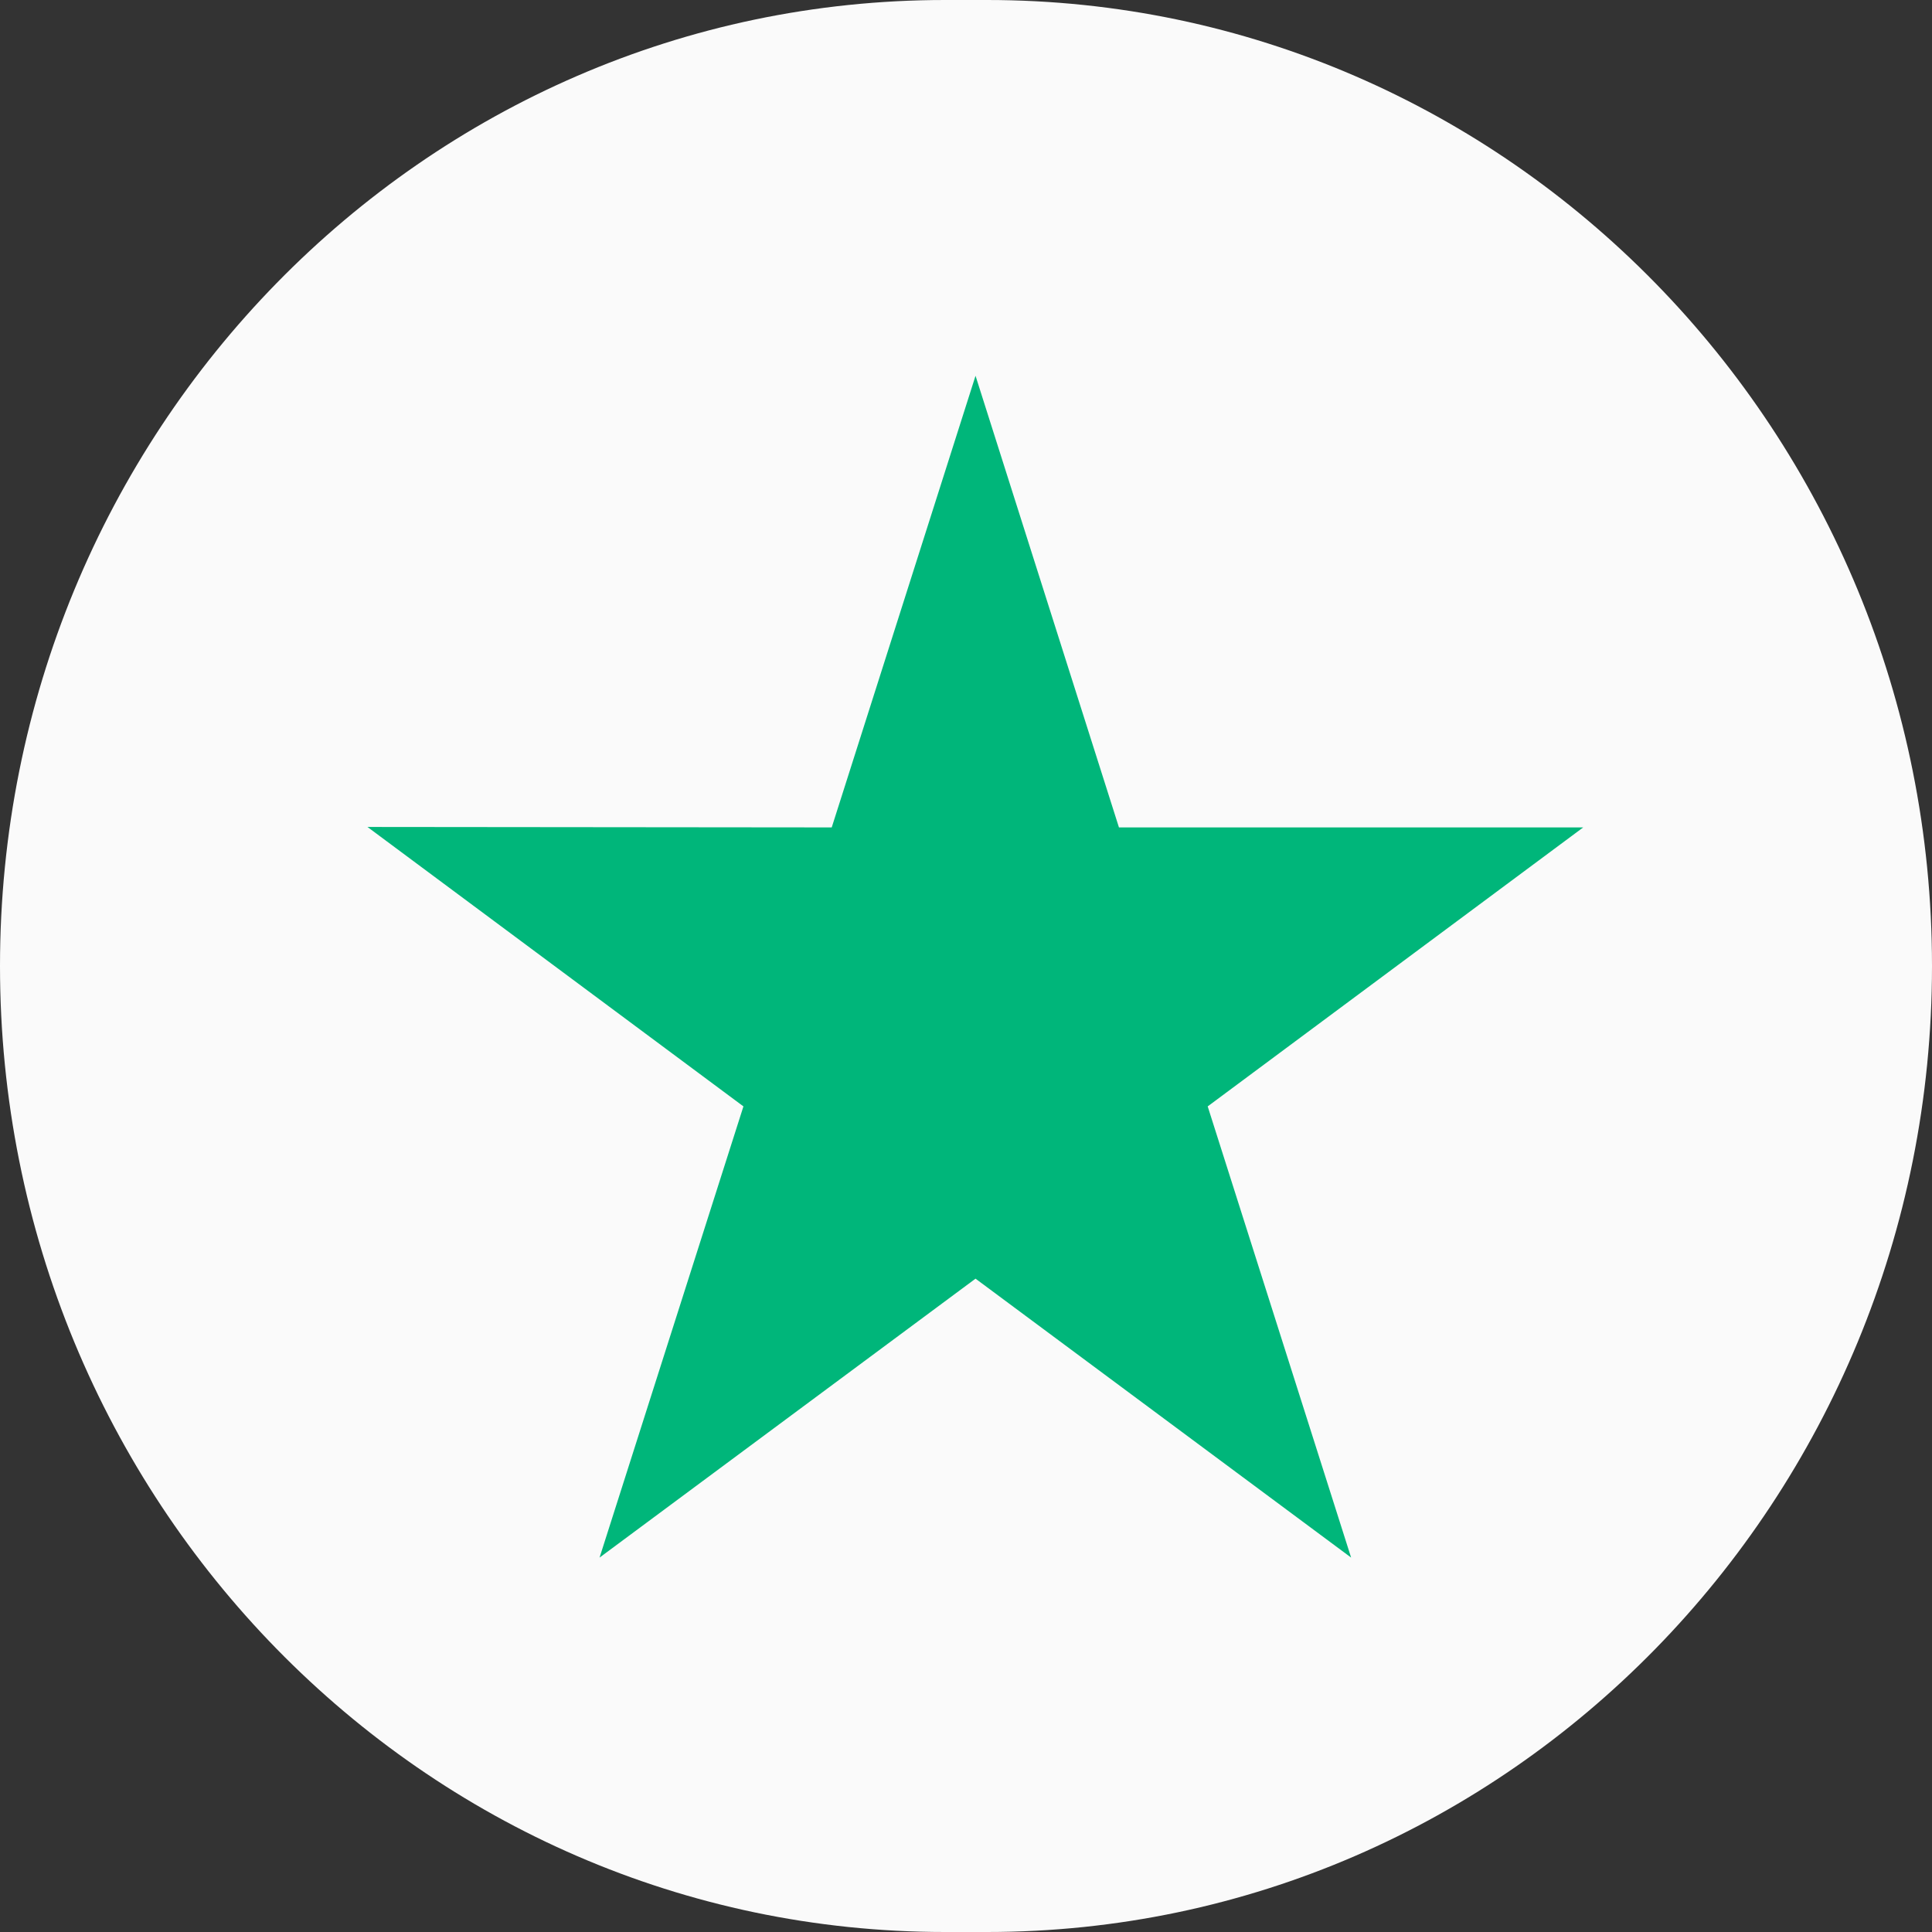
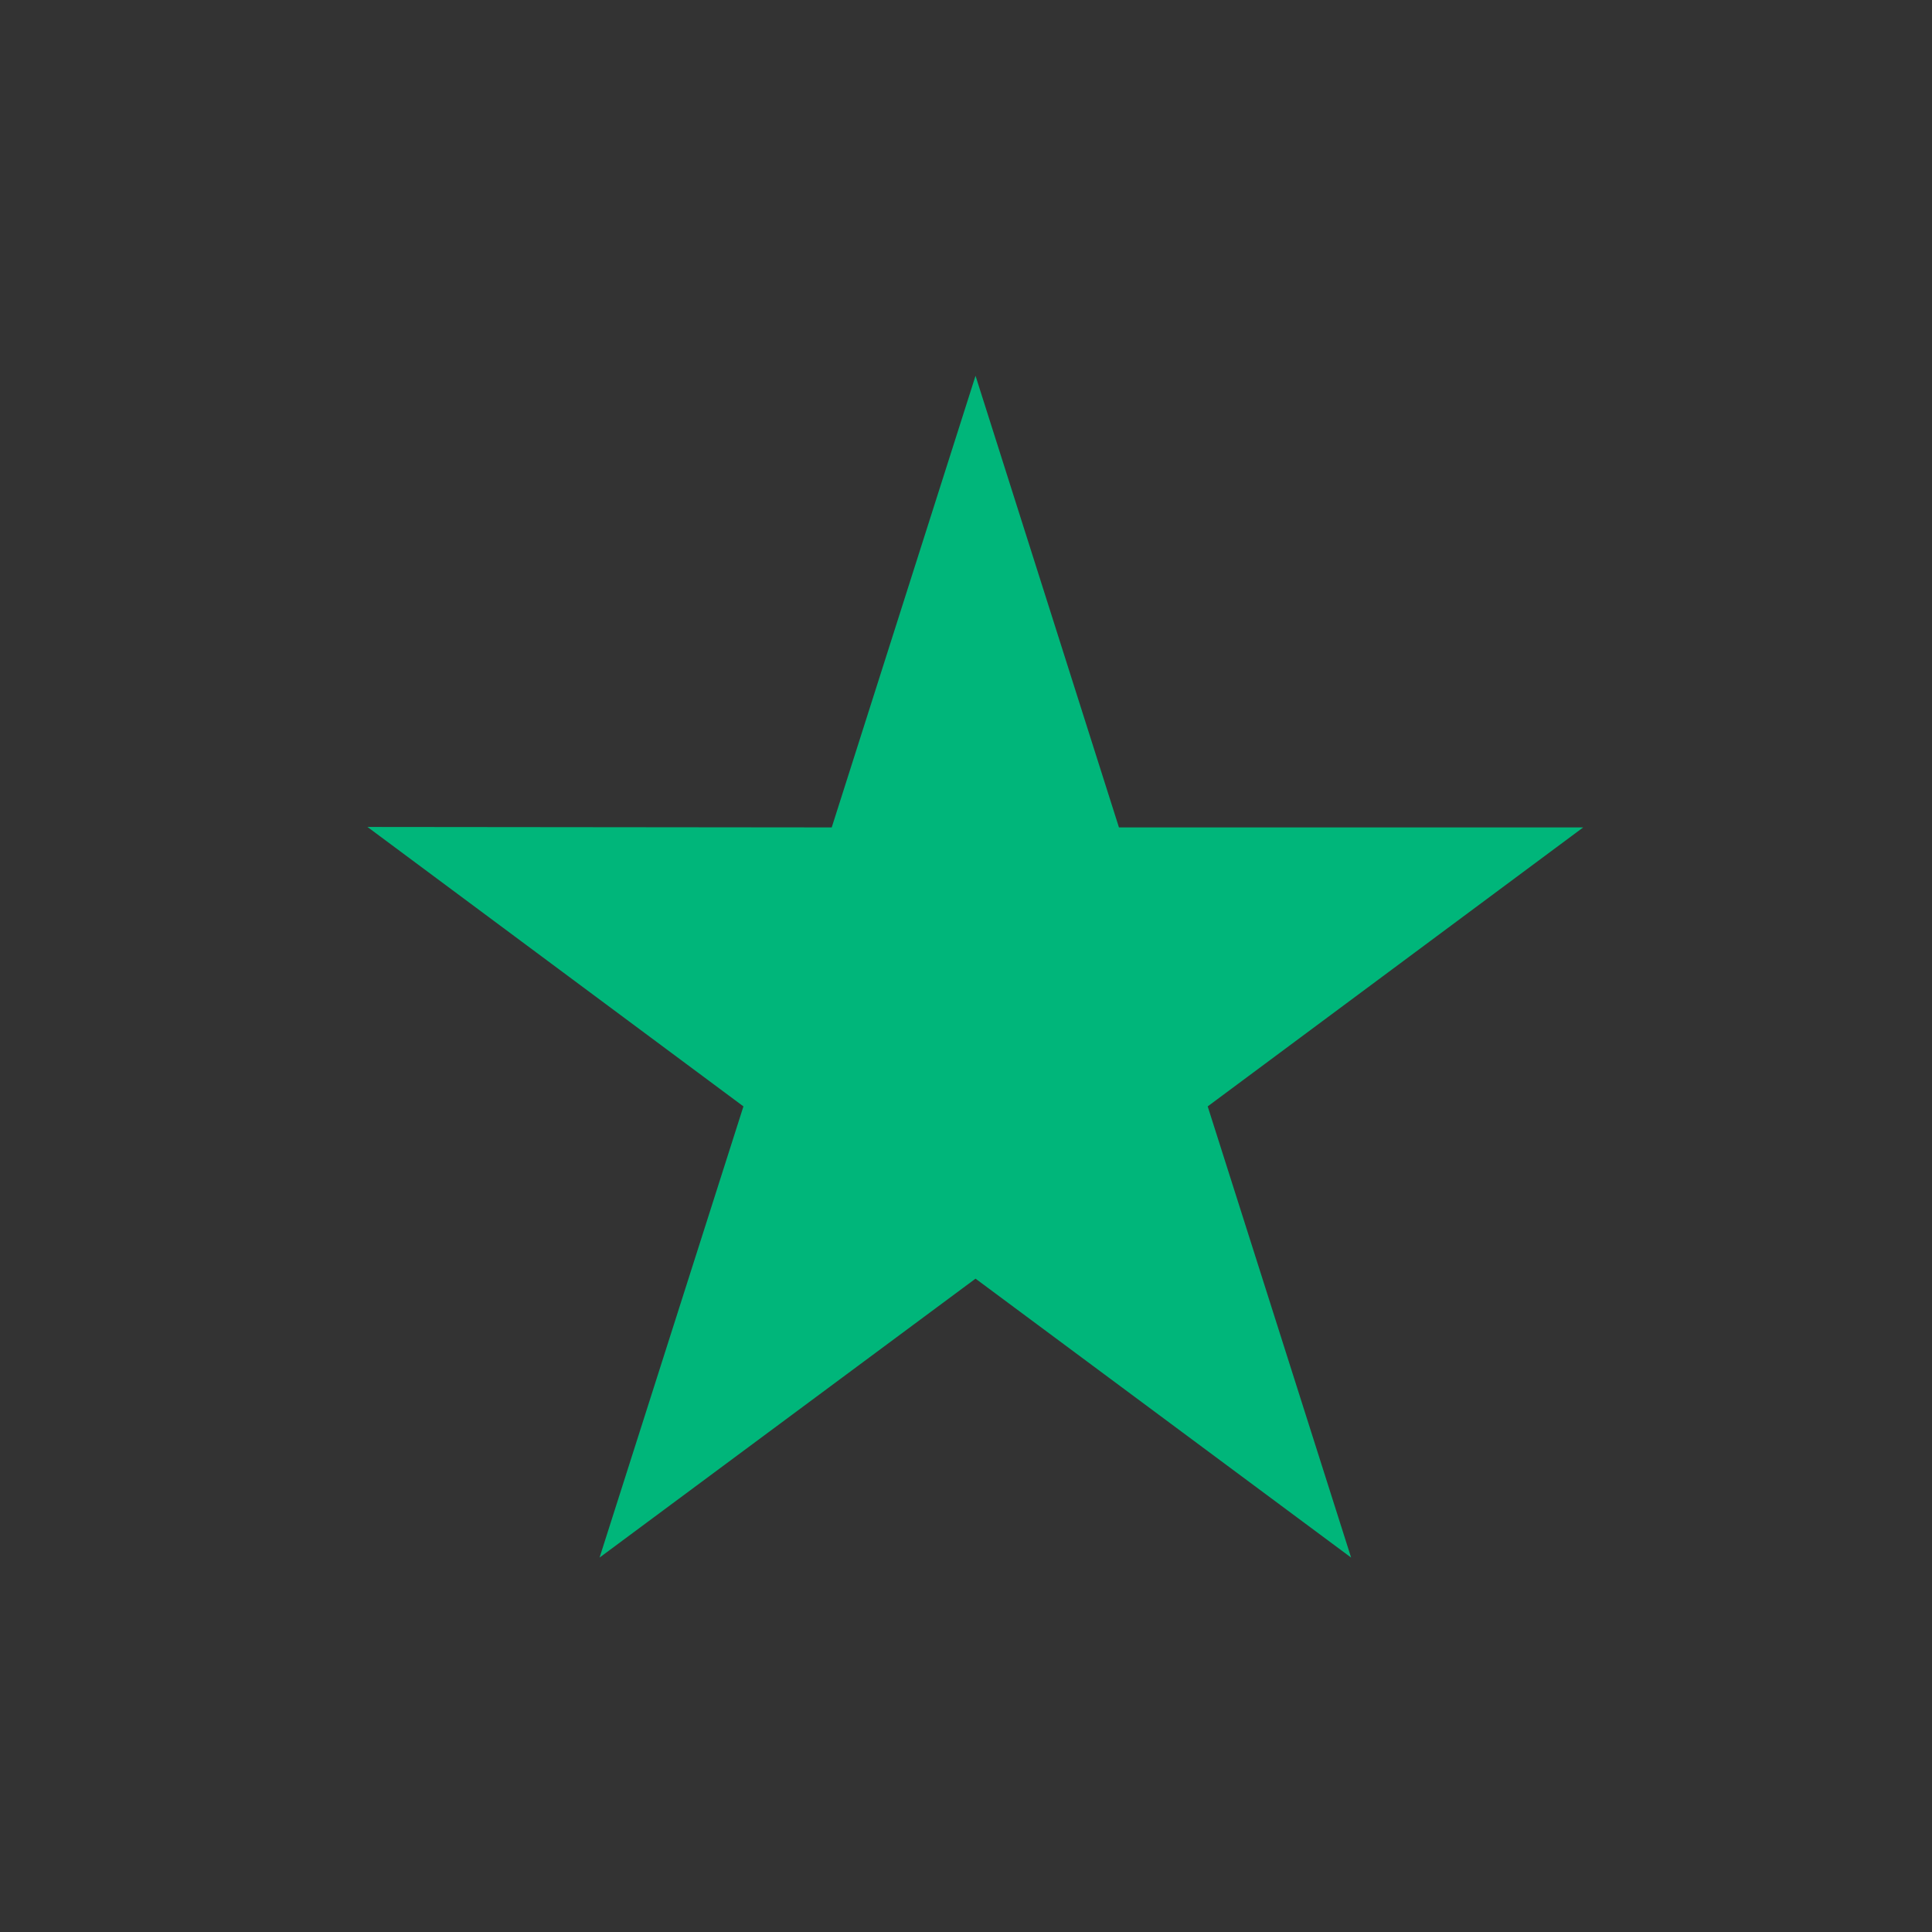
<svg xmlns="http://www.w3.org/2000/svg" width="30" height="30" viewBox="0 0 30 30" fill="none">
  <rect x="0" y="0" width="30" height="30" fill="#333333" stroke="none" />
-   <path d="M15.326 0H14.674C6.57 0 0 6.716 0 15C0 23.284 6.57 30 14.674 30H15.326C23.43 30 30 23.284 30 15C30 6.716 23.43 0 15.326 0Z" fill="#FAFAFA" />
  <path d="M24.584 12.848H17.375L15.148 5.835L12.915 12.848L5.706 12.841L11.544 17.18L9.31 24.186L15.148 19.855L20.98 24.186L18.753 17.18L24.584 12.848Z" fill="#00B67A" />
</svg>